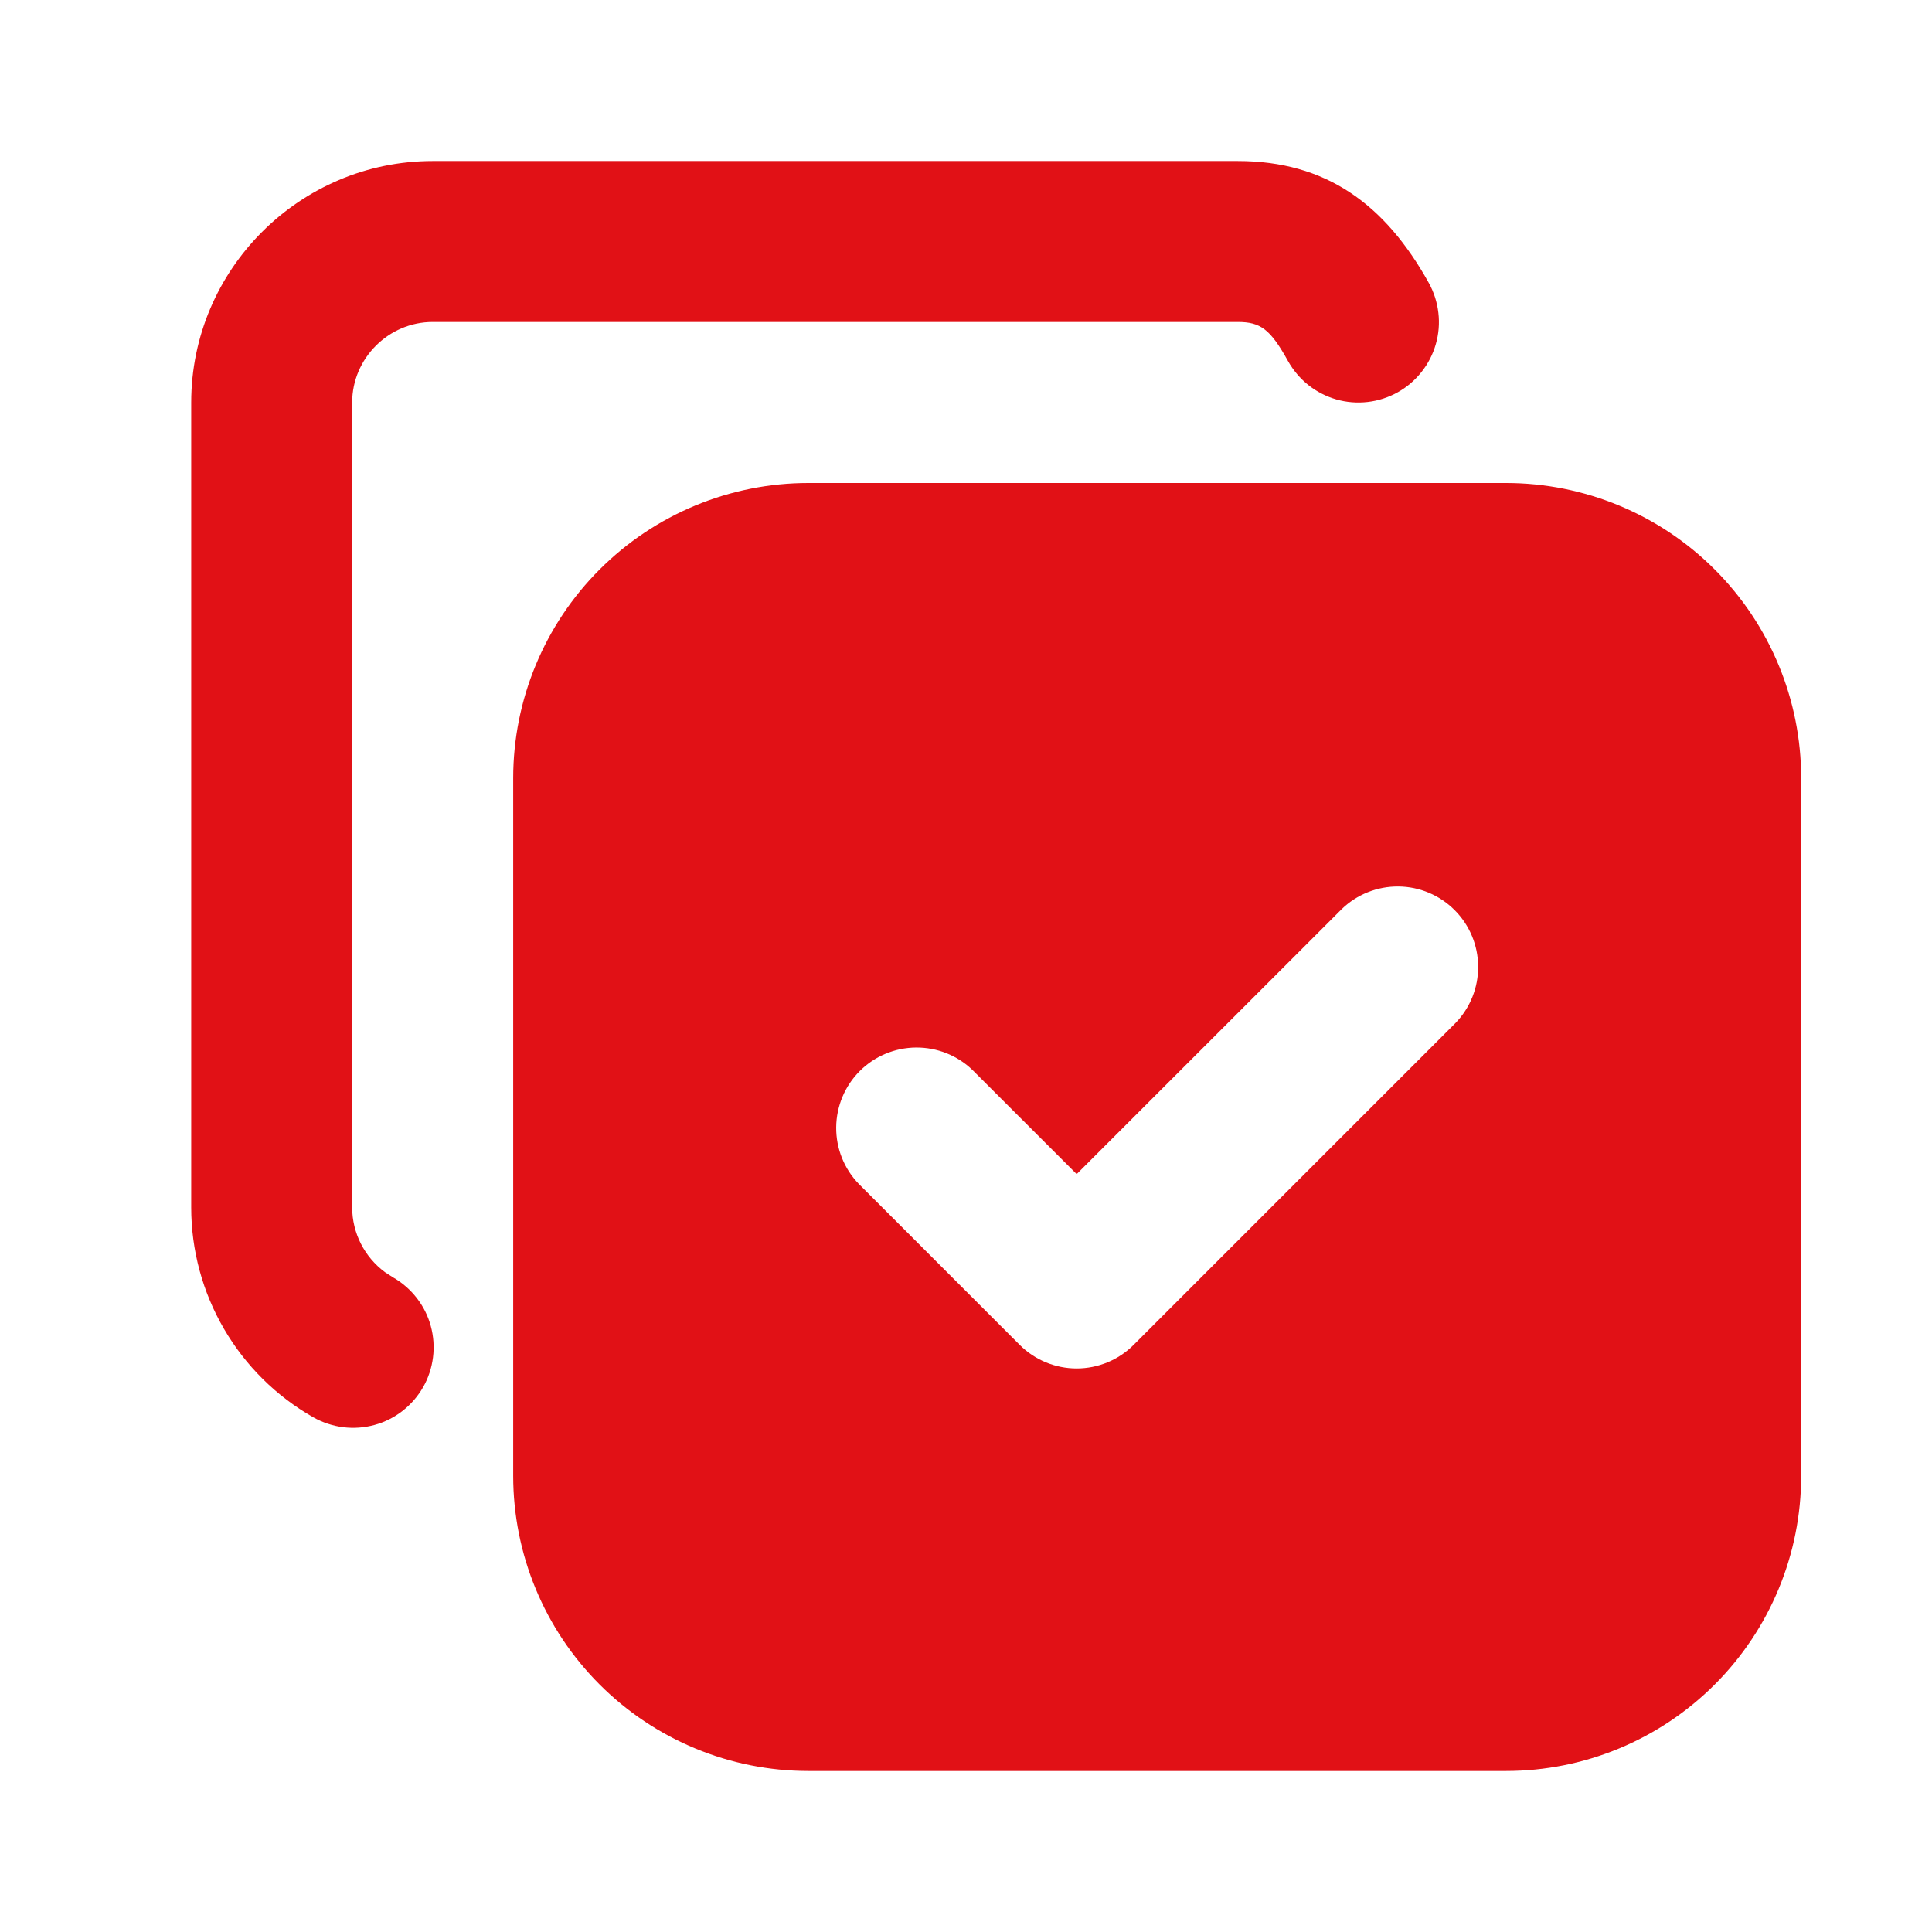
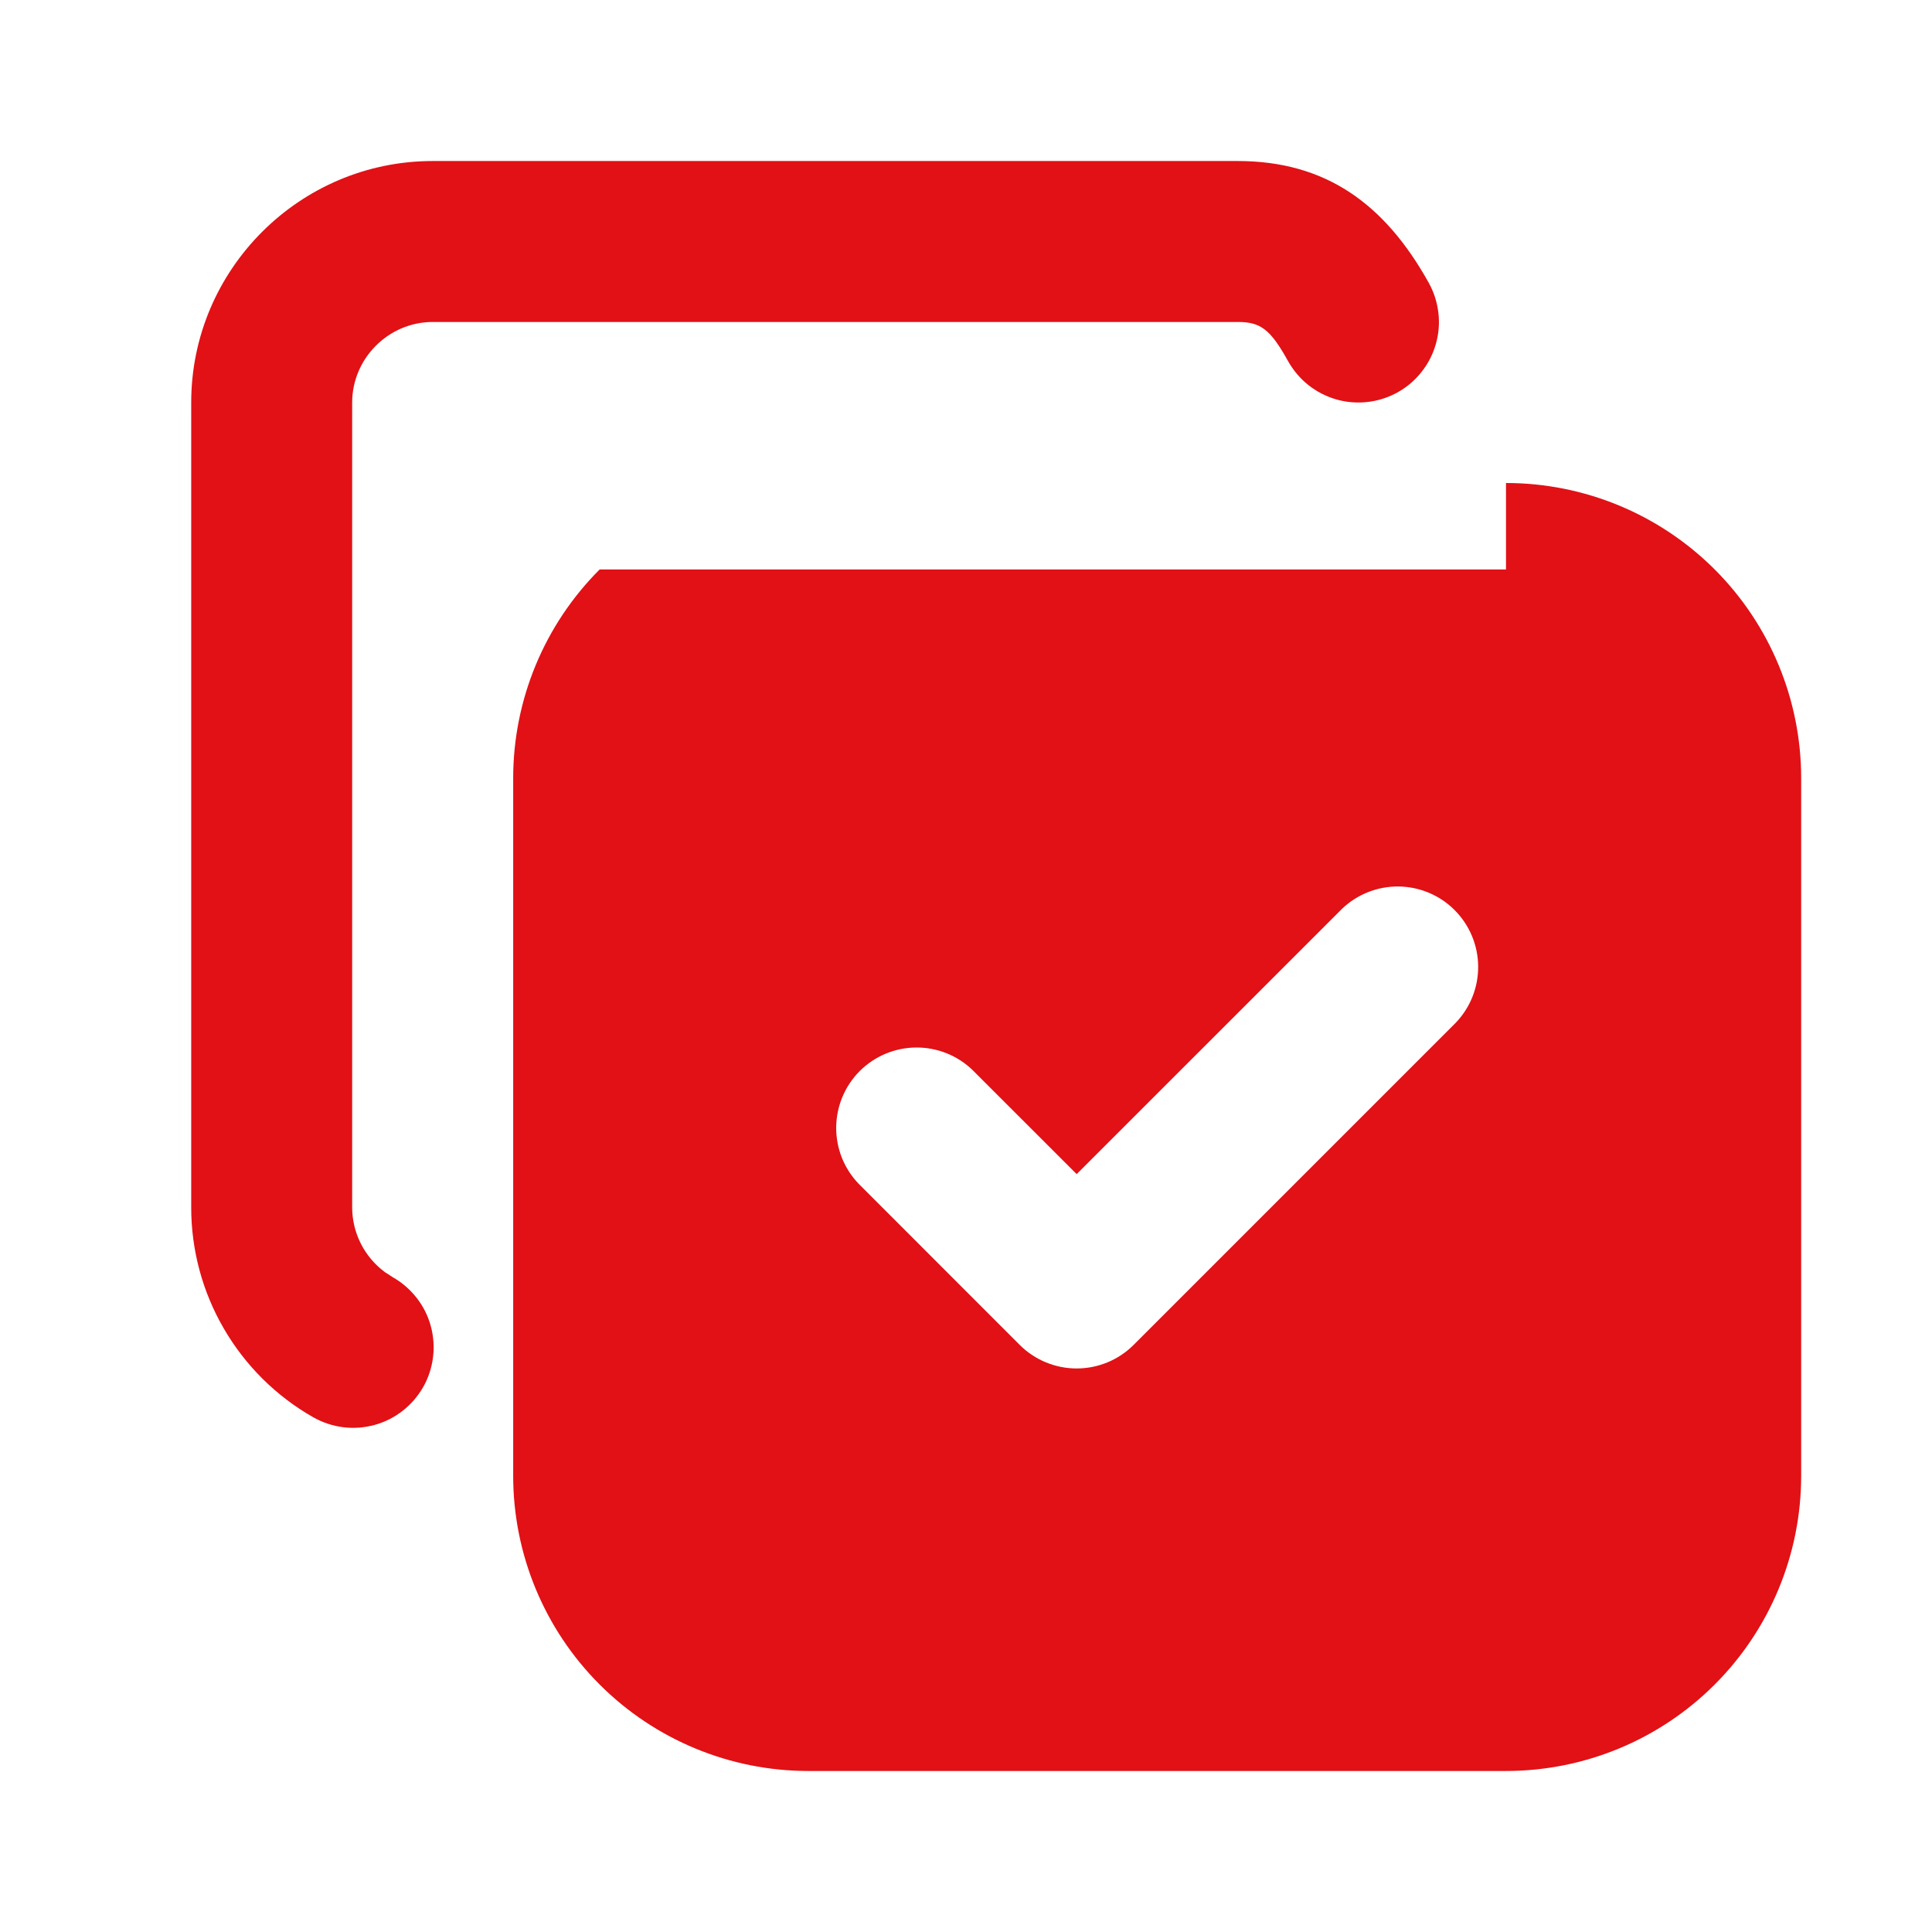
<svg xmlns="http://www.w3.org/2000/svg" width="32" height="32" viewBox="0 0 32 32" fill="none">
-   <path d="M24.944 8C26.241 8 27.484 8.515 28.401 9.432C29.318 10.349 29.833 11.593 29.833 12.889V24.444C29.833 25.741 29.318 26.984 28.401 27.901C27.484 28.818 26.241 29.333 24.944 29.333H13.389C12.092 29.333 10.849 28.818 9.932 27.901C9.015 26.984 8.5 25.741 8.5 24.444V12.889C8.5 11.593 9.015 10.349 9.932 9.432C10.849 8.515 12.092 8 13.389 8H24.944ZM20.5 2.667C21.959 2.667 22.937 3.377 23.665 4.685C23.75 4.838 23.804 5.007 23.824 5.181C23.845 5.355 23.83 5.531 23.782 5.699C23.734 5.868 23.653 6.025 23.544 6.162C23.436 6.299 23.301 6.414 23.148 6.499C22.995 6.584 22.826 6.638 22.653 6.658C22.479 6.678 22.302 6.664 22.134 6.616C21.966 6.567 21.808 6.487 21.671 6.378C21.534 6.269 21.42 6.134 21.334 5.981C21.04 5.451 20.878 5.333 20.5 5.333H7.167C6.436 5.333 5.833 5.936 5.833 6.667V19.997C5.833 20.424 6.038 20.821 6.376 21.071L6.509 21.157C6.661 21.244 6.795 21.36 6.902 21.498C7.01 21.636 7.089 21.794 7.135 21.963C7.181 22.132 7.194 22.309 7.172 22.482C7.15 22.656 7.095 22.824 7.008 22.976C6.921 23.128 6.805 23.262 6.667 23.369C6.529 23.477 6.371 23.556 6.202 23.602C6.033 23.648 5.857 23.661 5.683 23.639C5.509 23.617 5.341 23.561 5.189 23.475C4.575 23.126 4.065 22.62 3.71 22.01C3.354 21.4 3.167 20.706 3.167 20V6.667C3.167 4.464 4.964 2.667 7.167 2.667H20.5ZM22.224 15.057L17.833 19.447L16.109 17.724C15.858 17.481 15.521 17.347 15.171 17.35C14.822 17.353 14.487 17.493 14.24 17.74C13.993 17.987 13.853 18.322 13.85 18.672C13.847 19.021 13.981 19.358 14.224 19.609L16.89 22.276C17.14 22.526 17.48 22.666 17.833 22.666C18.187 22.666 18.526 22.526 18.776 22.276L24.109 16.943C24.352 16.691 24.486 16.354 24.483 16.005C24.48 15.655 24.34 15.321 24.093 15.074C23.846 14.826 23.511 14.686 23.162 14.683C22.812 14.68 22.475 14.814 22.224 15.057Z" fill="#E11116" />
+   <path d="M24.944 8C26.241 8 27.484 8.515 28.401 9.432C29.318 10.349 29.833 11.593 29.833 12.889V24.444C29.833 25.741 29.318 26.984 28.401 27.901C27.484 28.818 26.241 29.333 24.944 29.333H13.389C12.092 29.333 10.849 28.818 9.932 27.901C9.015 26.984 8.5 25.741 8.5 24.444V12.889C8.5 11.593 9.015 10.349 9.932 9.432H24.944ZM20.5 2.667C21.959 2.667 22.937 3.377 23.665 4.685C23.75 4.838 23.804 5.007 23.824 5.181C23.845 5.355 23.83 5.531 23.782 5.699C23.734 5.868 23.653 6.025 23.544 6.162C23.436 6.299 23.301 6.414 23.148 6.499C22.995 6.584 22.826 6.638 22.653 6.658C22.479 6.678 22.302 6.664 22.134 6.616C21.966 6.567 21.808 6.487 21.671 6.378C21.534 6.269 21.42 6.134 21.334 5.981C21.04 5.451 20.878 5.333 20.5 5.333H7.167C6.436 5.333 5.833 5.936 5.833 6.667V19.997C5.833 20.424 6.038 20.821 6.376 21.071L6.509 21.157C6.661 21.244 6.795 21.36 6.902 21.498C7.01 21.636 7.089 21.794 7.135 21.963C7.181 22.132 7.194 22.309 7.172 22.482C7.15 22.656 7.095 22.824 7.008 22.976C6.921 23.128 6.805 23.262 6.667 23.369C6.529 23.477 6.371 23.556 6.202 23.602C6.033 23.648 5.857 23.661 5.683 23.639C5.509 23.617 5.341 23.561 5.189 23.475C4.575 23.126 4.065 22.62 3.71 22.01C3.354 21.4 3.167 20.706 3.167 20V6.667C3.167 4.464 4.964 2.667 7.167 2.667H20.5ZM22.224 15.057L17.833 19.447L16.109 17.724C15.858 17.481 15.521 17.347 15.171 17.35C14.822 17.353 14.487 17.493 14.24 17.74C13.993 17.987 13.853 18.322 13.85 18.672C13.847 19.021 13.981 19.358 14.224 19.609L16.89 22.276C17.14 22.526 17.48 22.666 17.833 22.666C18.187 22.666 18.526 22.526 18.776 22.276L24.109 16.943C24.352 16.691 24.486 16.354 24.483 16.005C24.48 15.655 24.34 15.321 24.093 15.074C23.846 14.826 23.511 14.686 23.162 14.683C22.812 14.68 22.475 14.814 22.224 15.057Z" fill="#E11116" />
</svg>